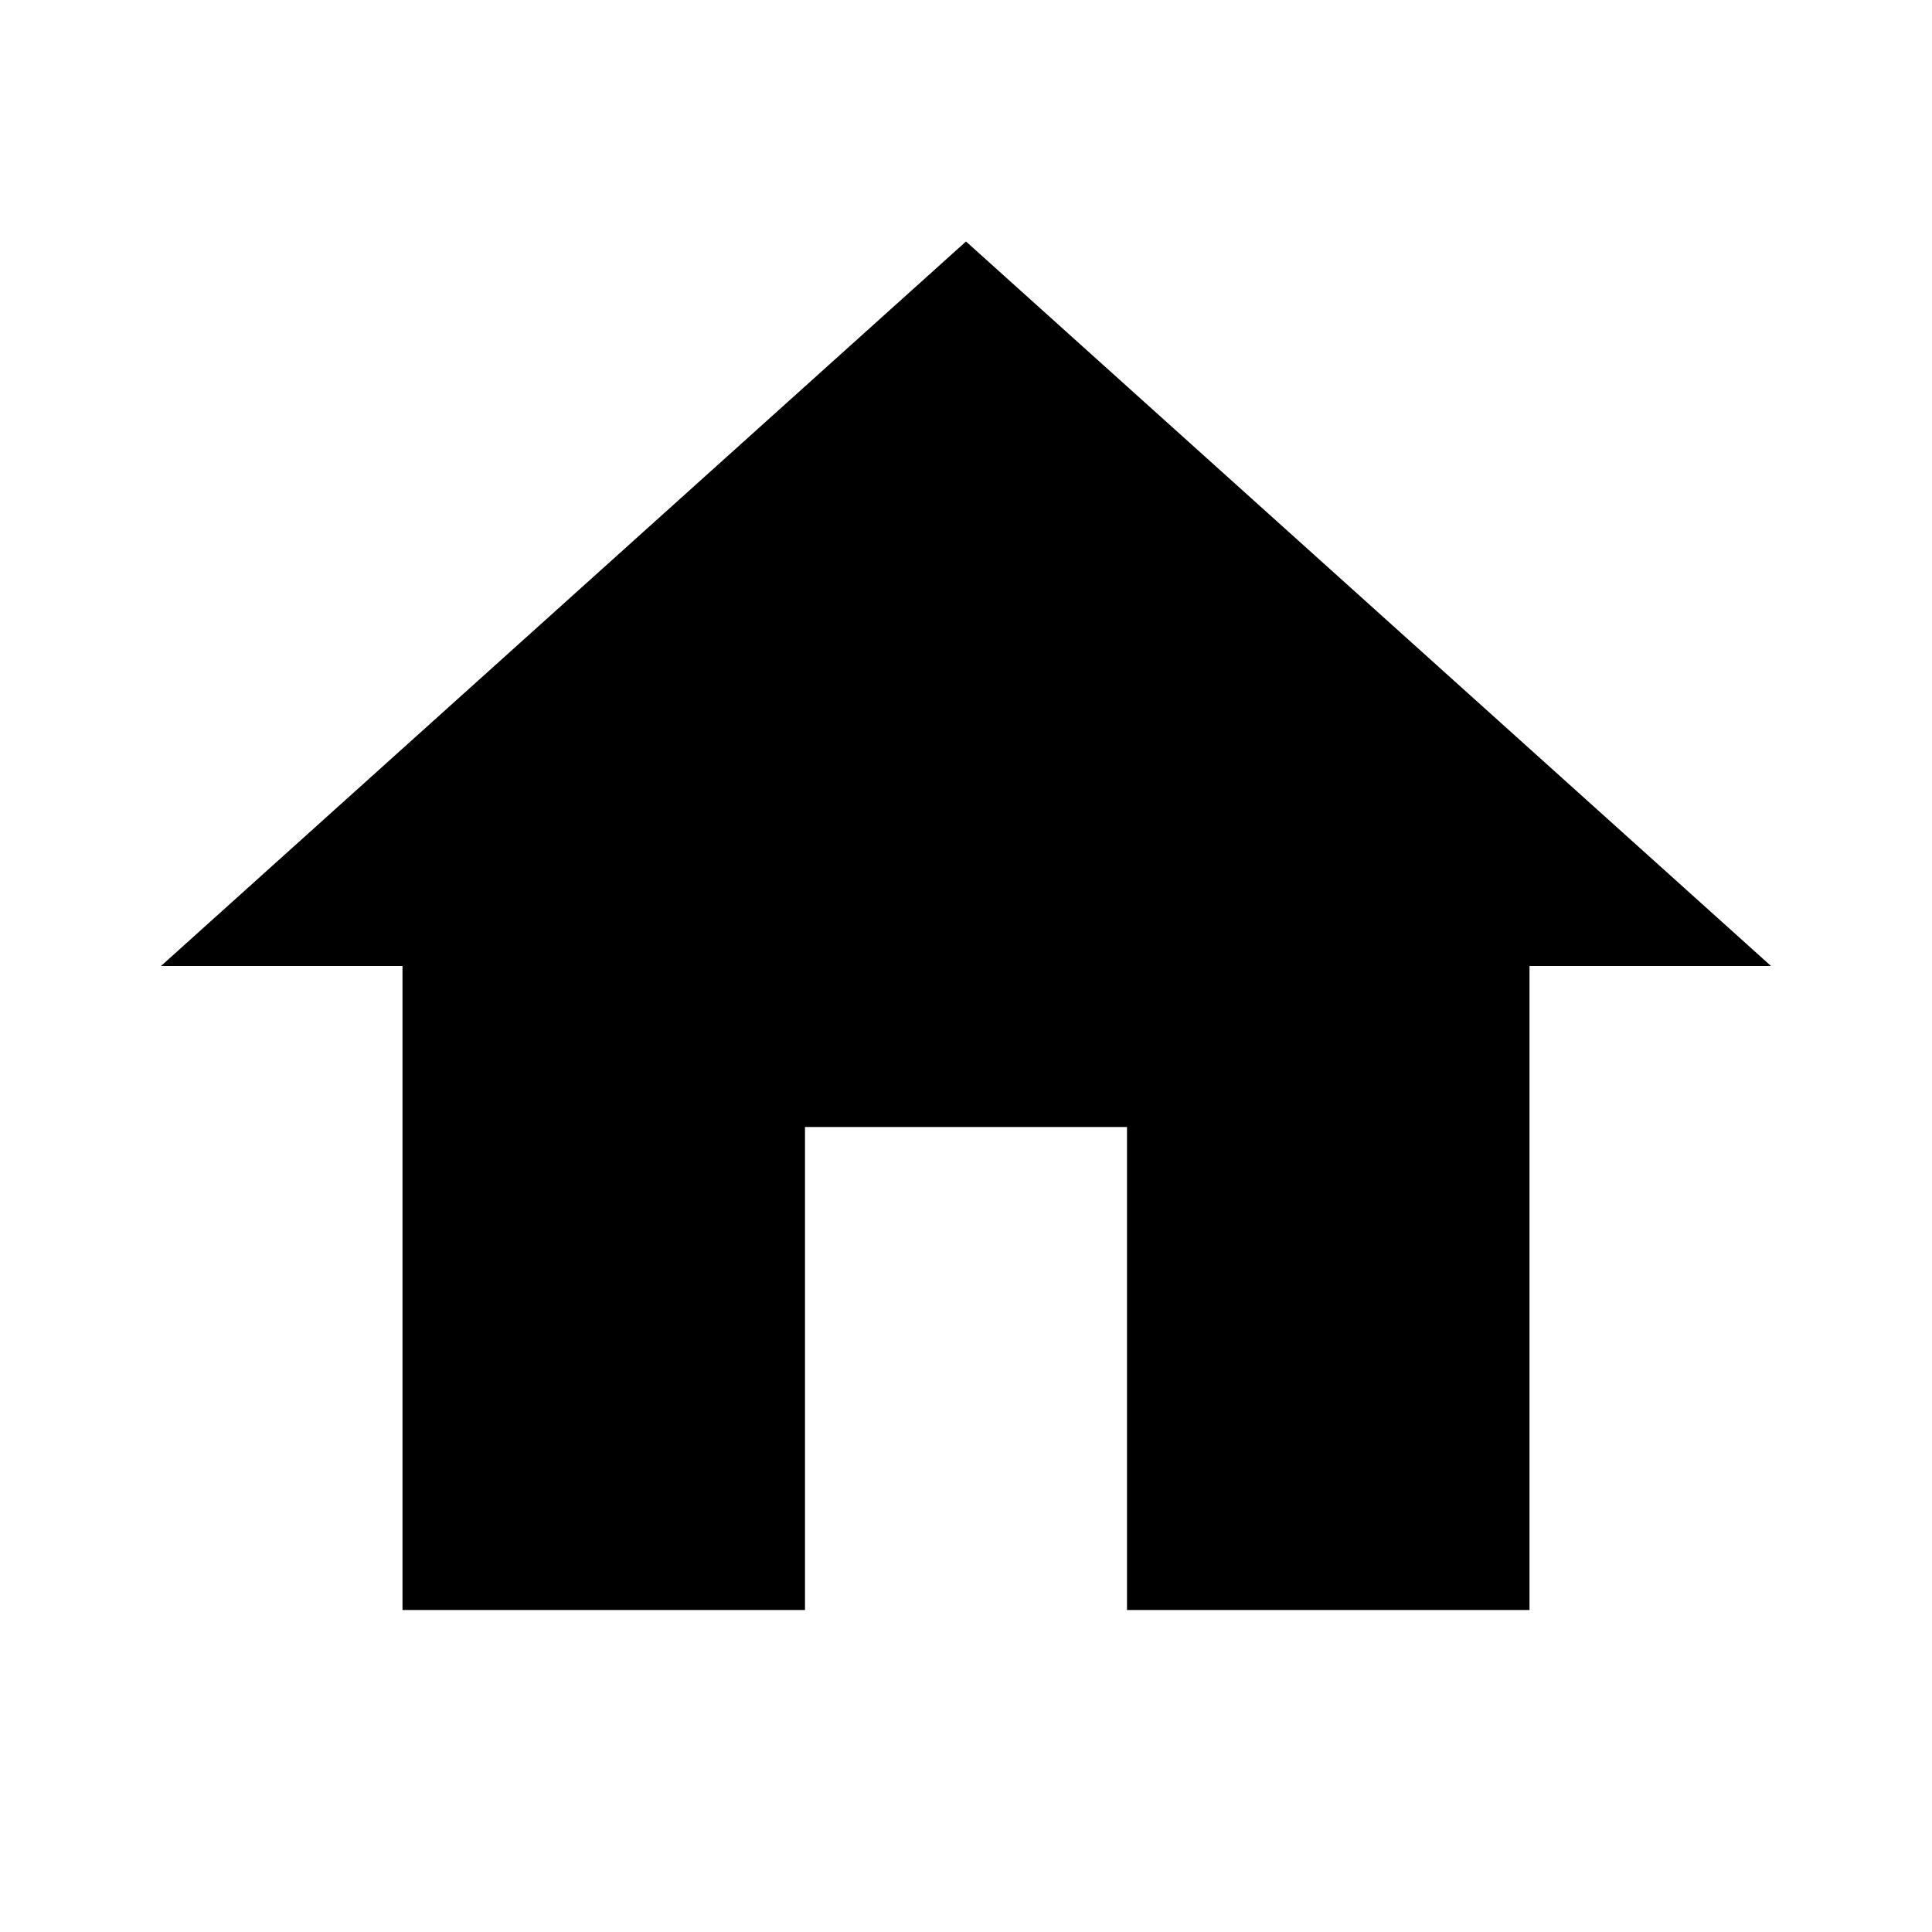
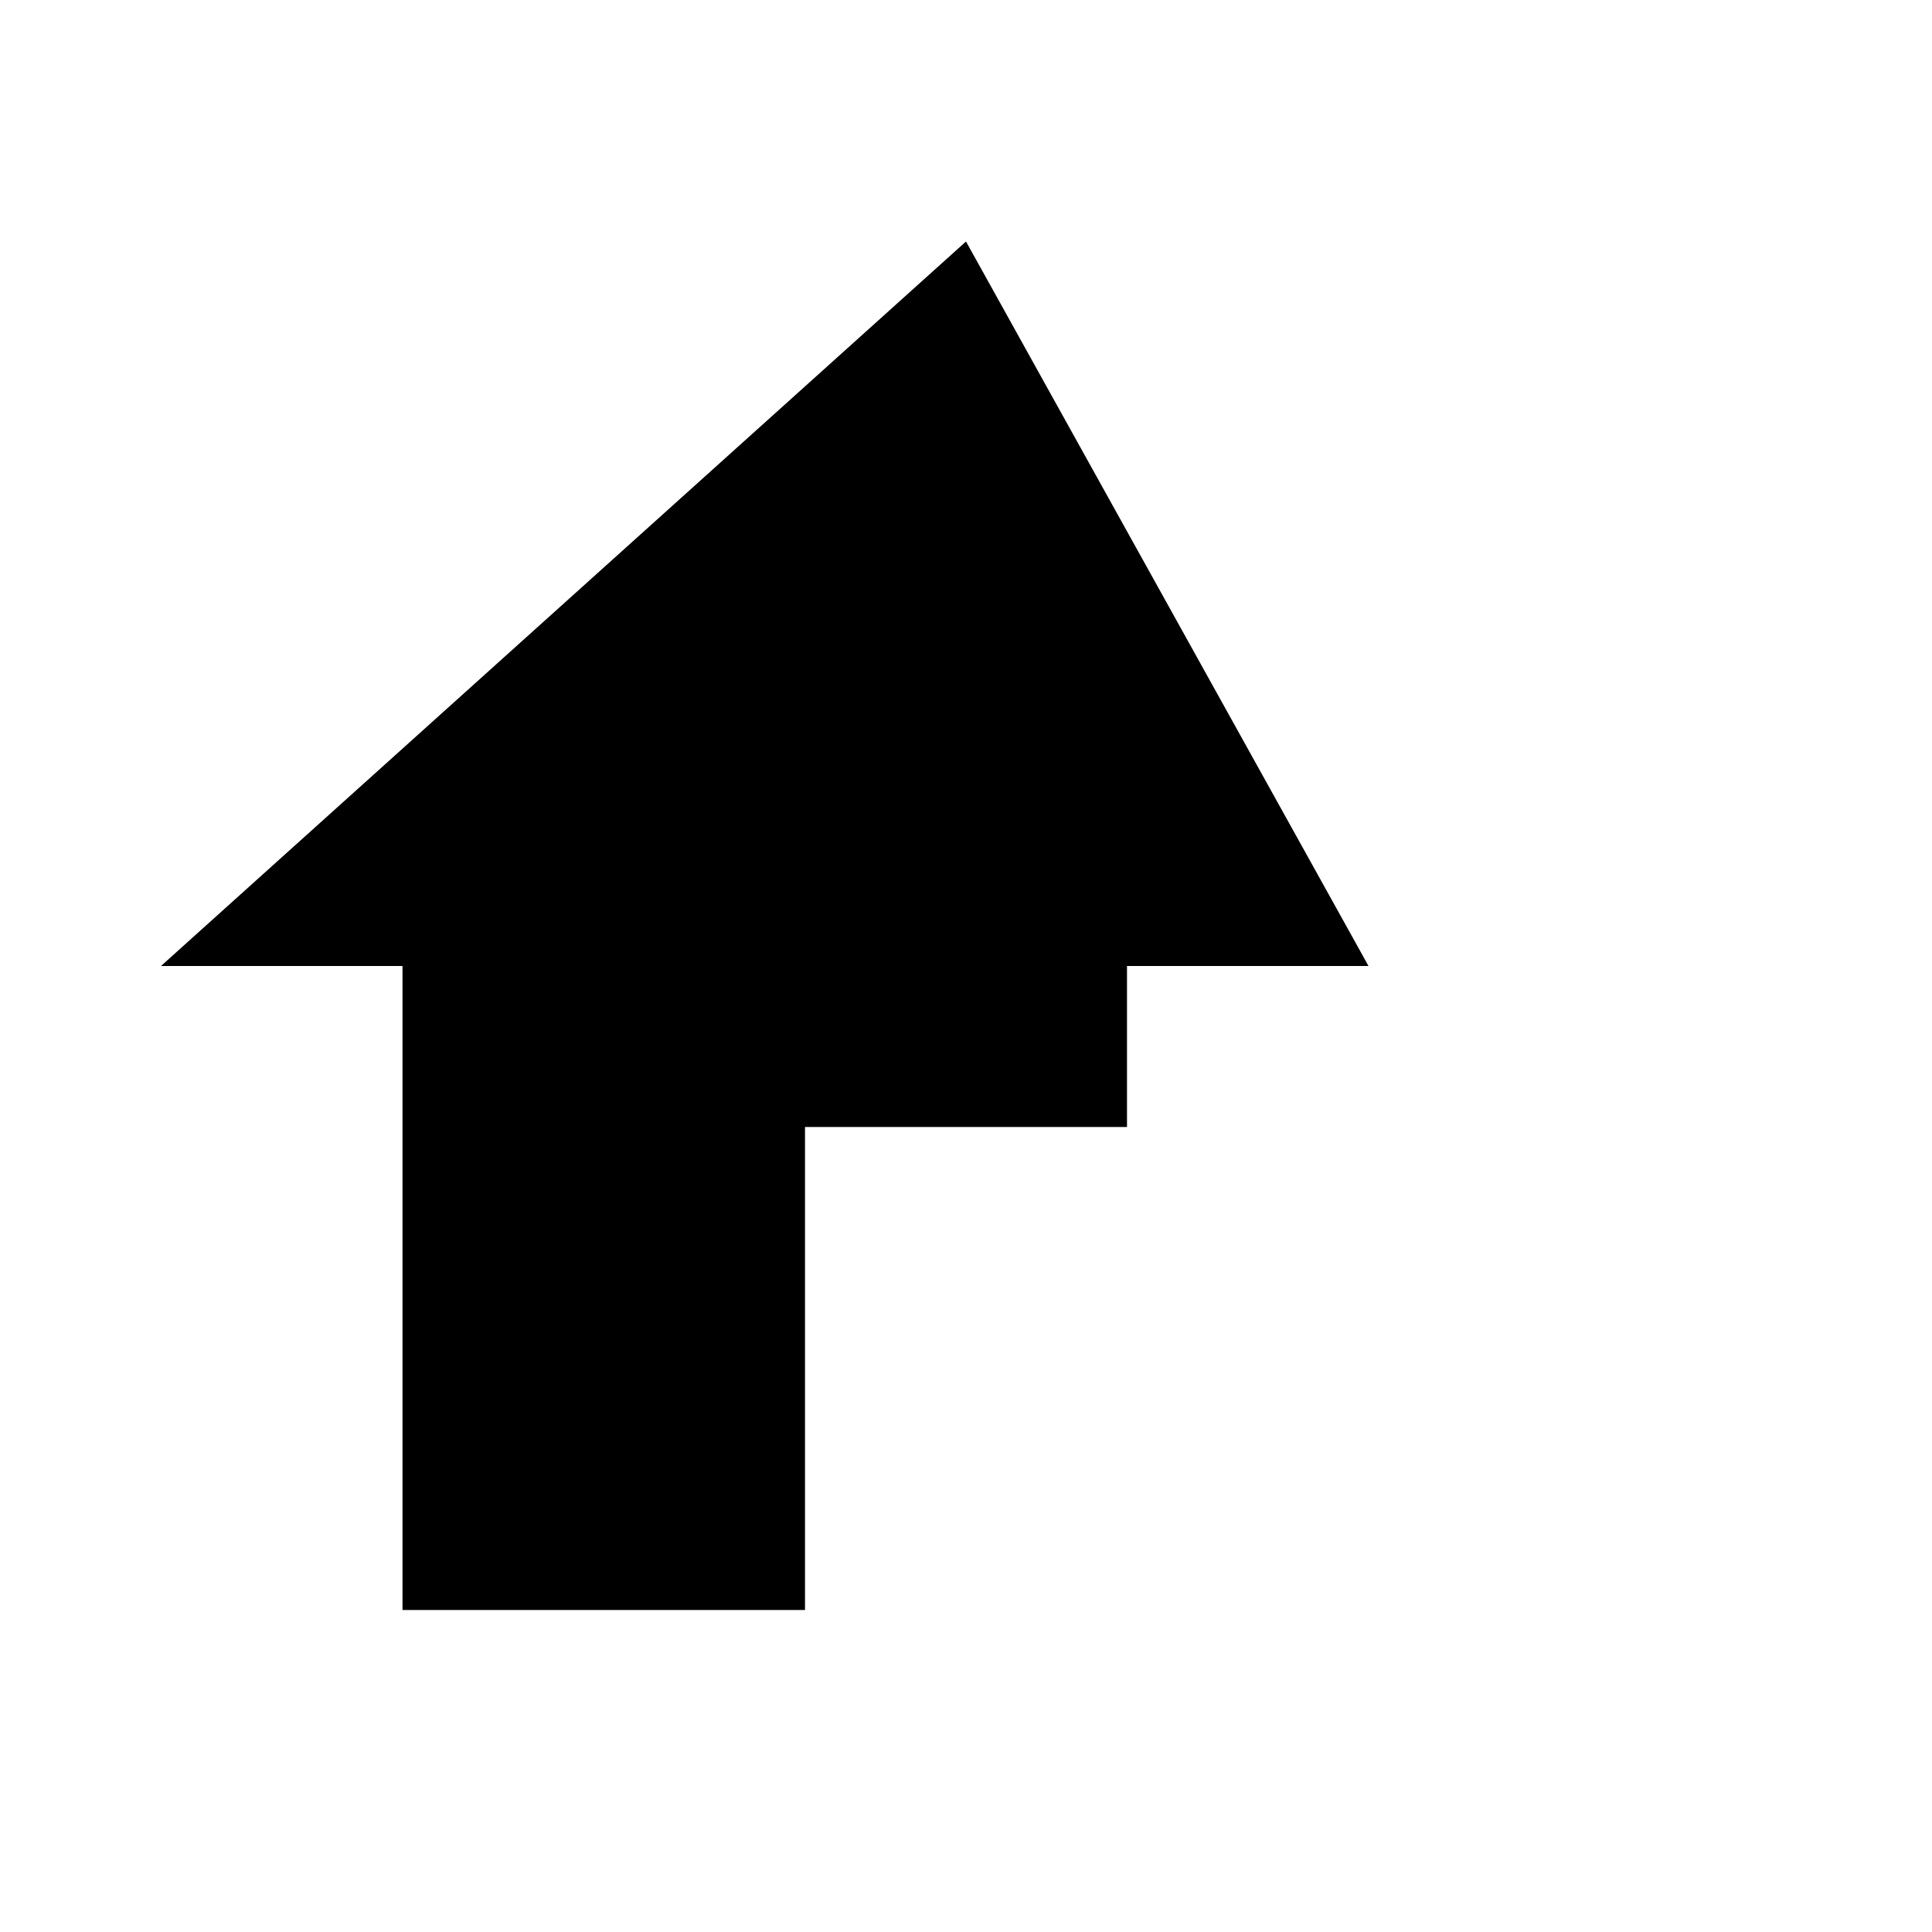
<svg xmlns="http://www.w3.org/2000/svg" version="1.1" id="Layer_1" x="0px" y="0px" viewBox="0 0 24 24" style="enable-background:new 0 0 24 24;" xml:space="preserve">
  <style type="text/css">
	.st0{display:none;}
	.st1{display:inline;fill:#F1F1F2;}
	.st2{fill:none;}
	.st3{display:inline;}
	.st4{opacity:0.3;enable-background:new    ;}
</style>
-   <path d="M10,20v-6h4v6h5v-8h3L12,3L2,12h3v8H10z" />
+   <path d="M10,20v-6h4v6v-8h3L12,3L2,12h3v8H10z" />
  <g id="Header_x2F_BG" class="st0">
-     <rect x="-314" y="-446" class="st1" width="520" height="520" />
-   </g>
+     </g>
  <g id="Bounding_Boxes">
    <g id="ui_x5F_spec_x5F_header_copy_3">
	</g>
    <path class="st2" d="M0,0h24v24H0V0z" />
  </g>
  <g id="Rounded" class="st0">
    <g id="ui_x5F_spec_x5F_header_copy_5" class="st3">
	</g>
-     <path class="st3" d="M10,19v-5h4v5c0,0.5,0.4,1,1,1h3c0.5,0,1-0.5,1-1v-7h1.7c0.5,0,0.7-0.6,0.3-0.9l-8.4-7.5c-0.4-0.3-1-0.3-1.3,0   L3,11.1C2.6,11.4,2.8,12,3.3,12H5v7c0,0.5,0.4,1,1,1h3C9.6,20,10,19.5,10,19z" />
  </g>
  <g id="Sharp" class="st0">
    <g id="ui_x5F_spec_x5F_header_copy_4" class="st3">
	</g>
    <path class="st3" d="M10,20v-6h4v6h5v-8h3L12,3L2,12h3v8H10z" />
  </g>
  <g id="ui_x5F_spec_x5F_header">
</g>
  <g id="Duotone" class="st0">
    <g id="ui_x5F_spec_x5F_header_copy_2" class="st3">
	</g>
    <g class="st3">
-       <path d="M12,3L2,12h3v8h6v-6h2v6h6v-8h3L12,3z M17,18h-2v-6H9v6H7v-7.8l5-4.5l5,4.5V18z" />
      <polygon class="st4" points="7,10.2 7,18 9,18 9,12 15,12 15,18 17,18 17,10.2 12,5.7   " />
    </g>
  </g>
  <g id="Fill" class="st0">
    <g id="ui_x5F_spec_x5F_header_copy" class="st3">
	</g>
-     <path class="st3" d="M10,20v-6h4v6h5v-8h3L12,3L2,12h3v8H10z" />
  </g>
  <g id="nyt_x5F_exporter_x5F_info" class="st0">
</g>
-   <polygon class="st2" points="12,4.8 6.4,9.8 6.4,9.8 " />
  <polygon points="6.4,9.8 6.4,9.8 4.9,11.2 " />
</svg>